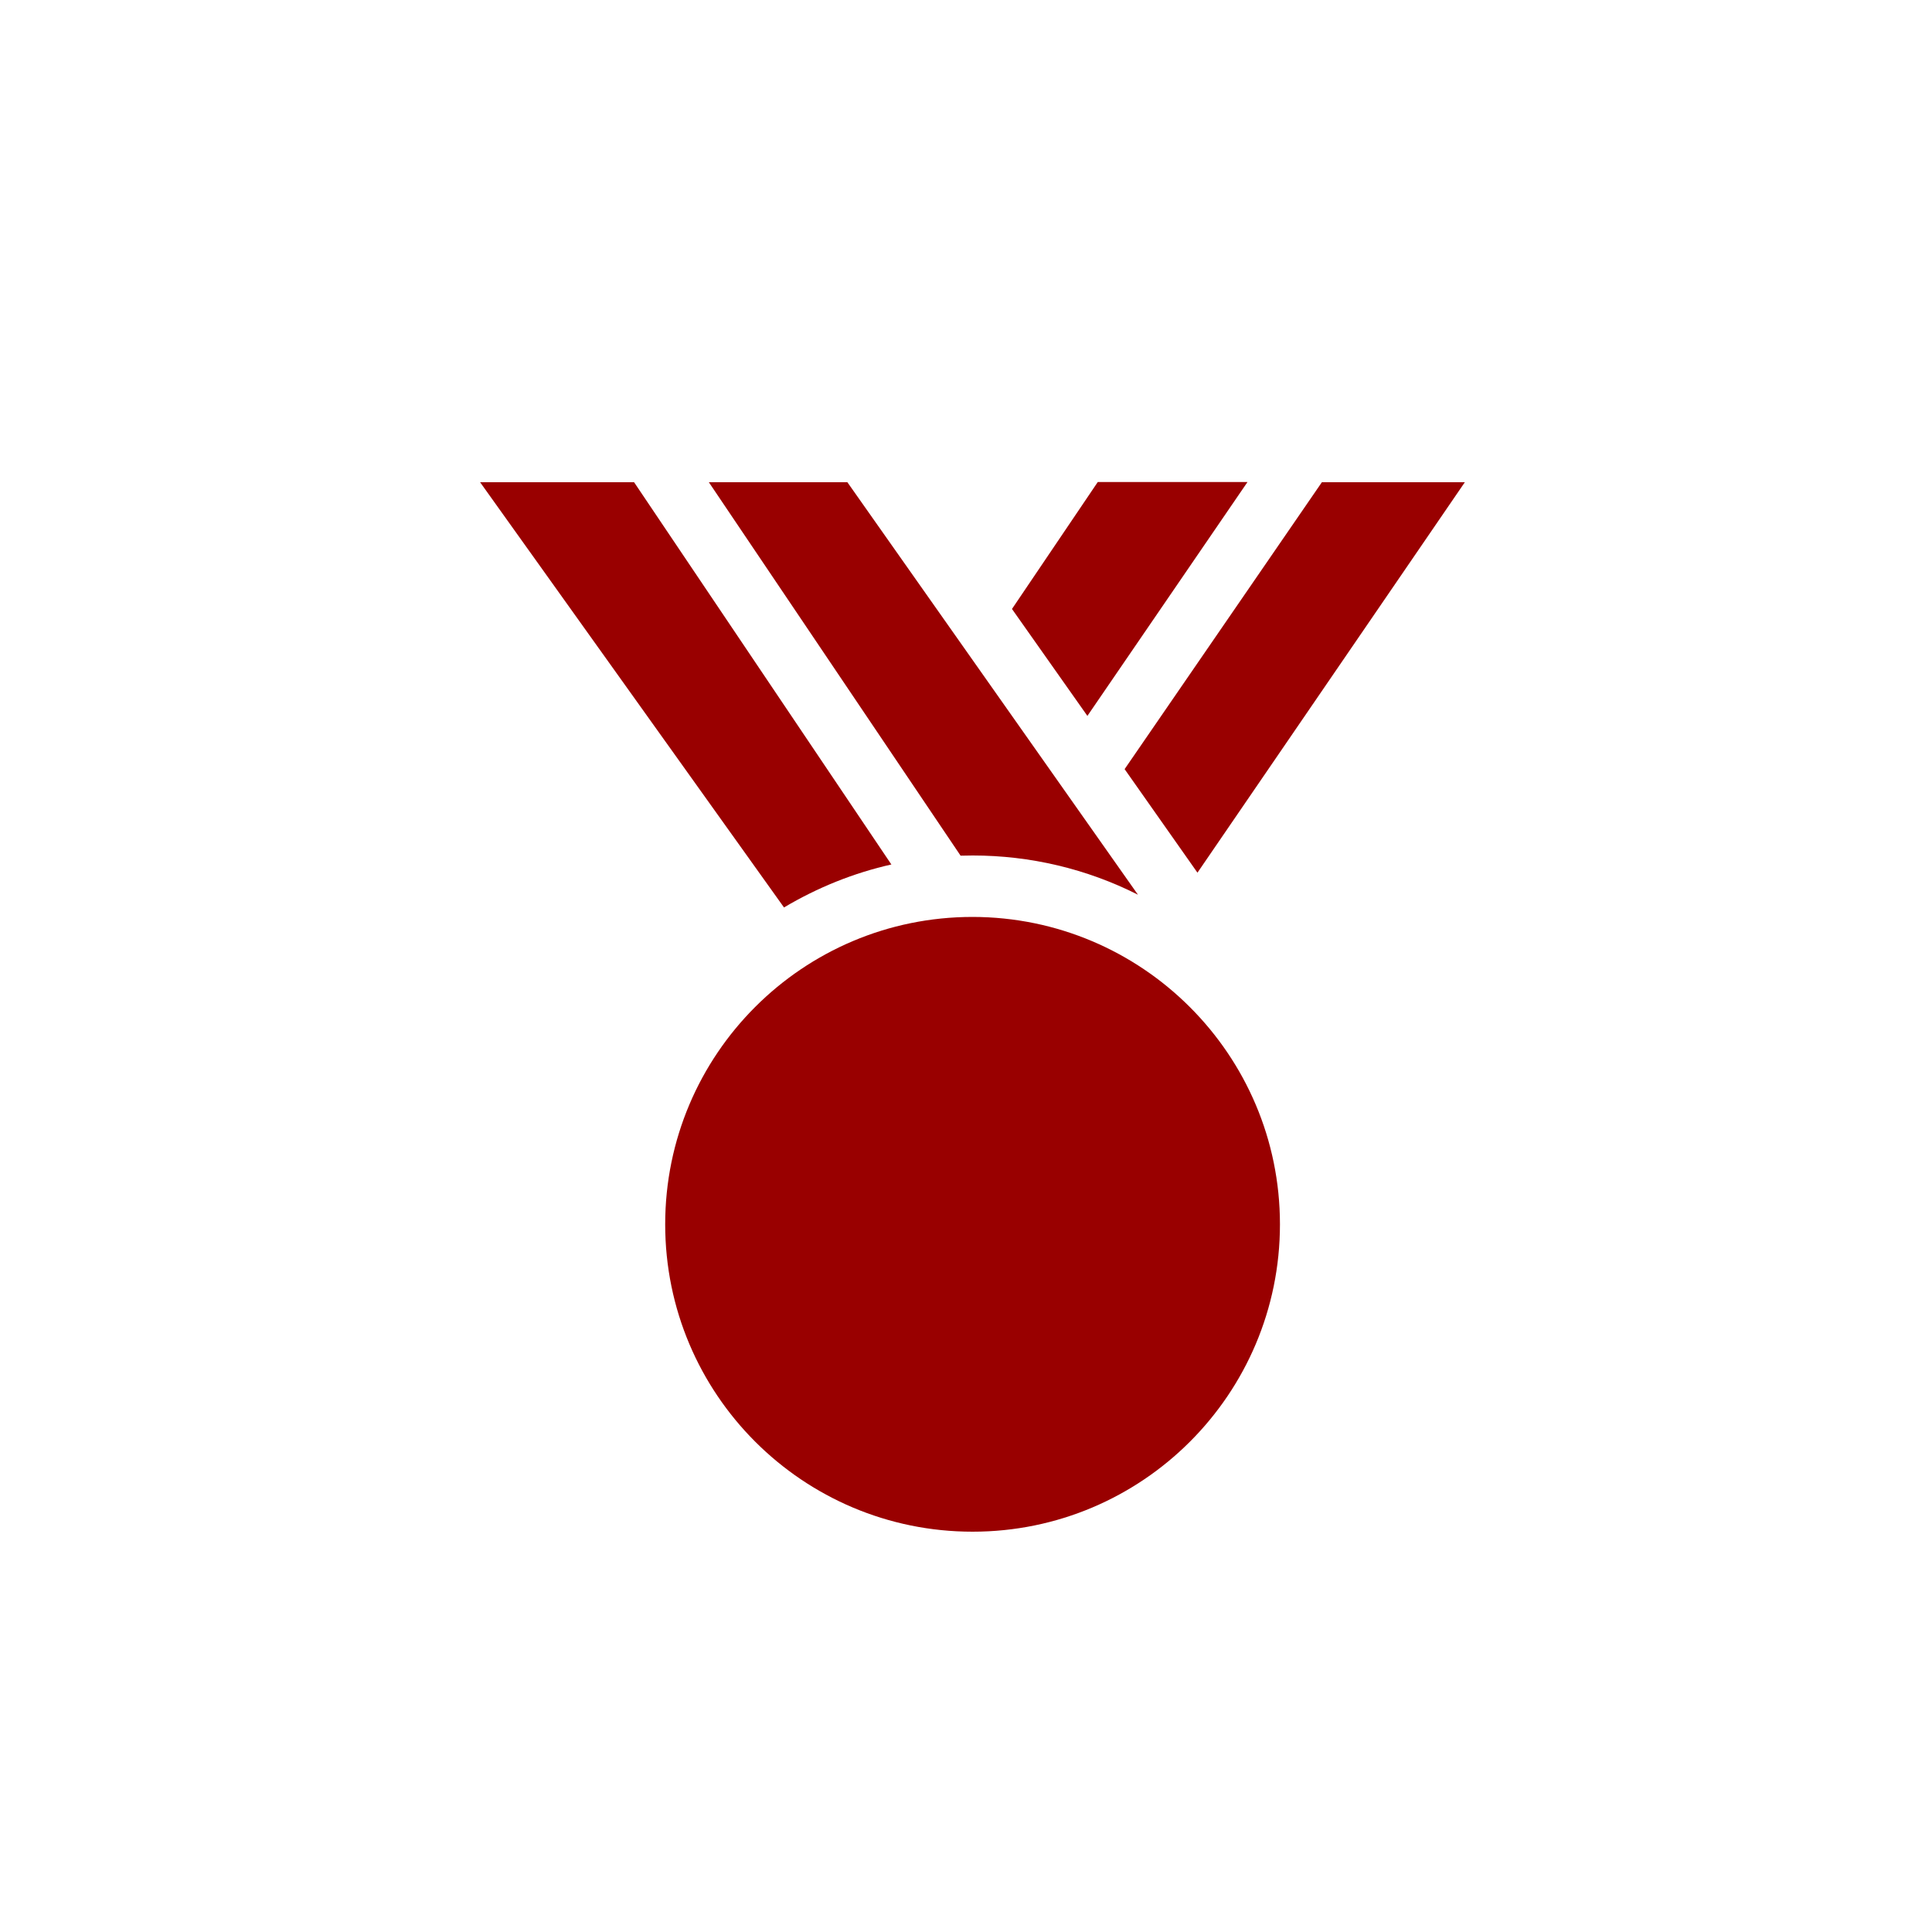
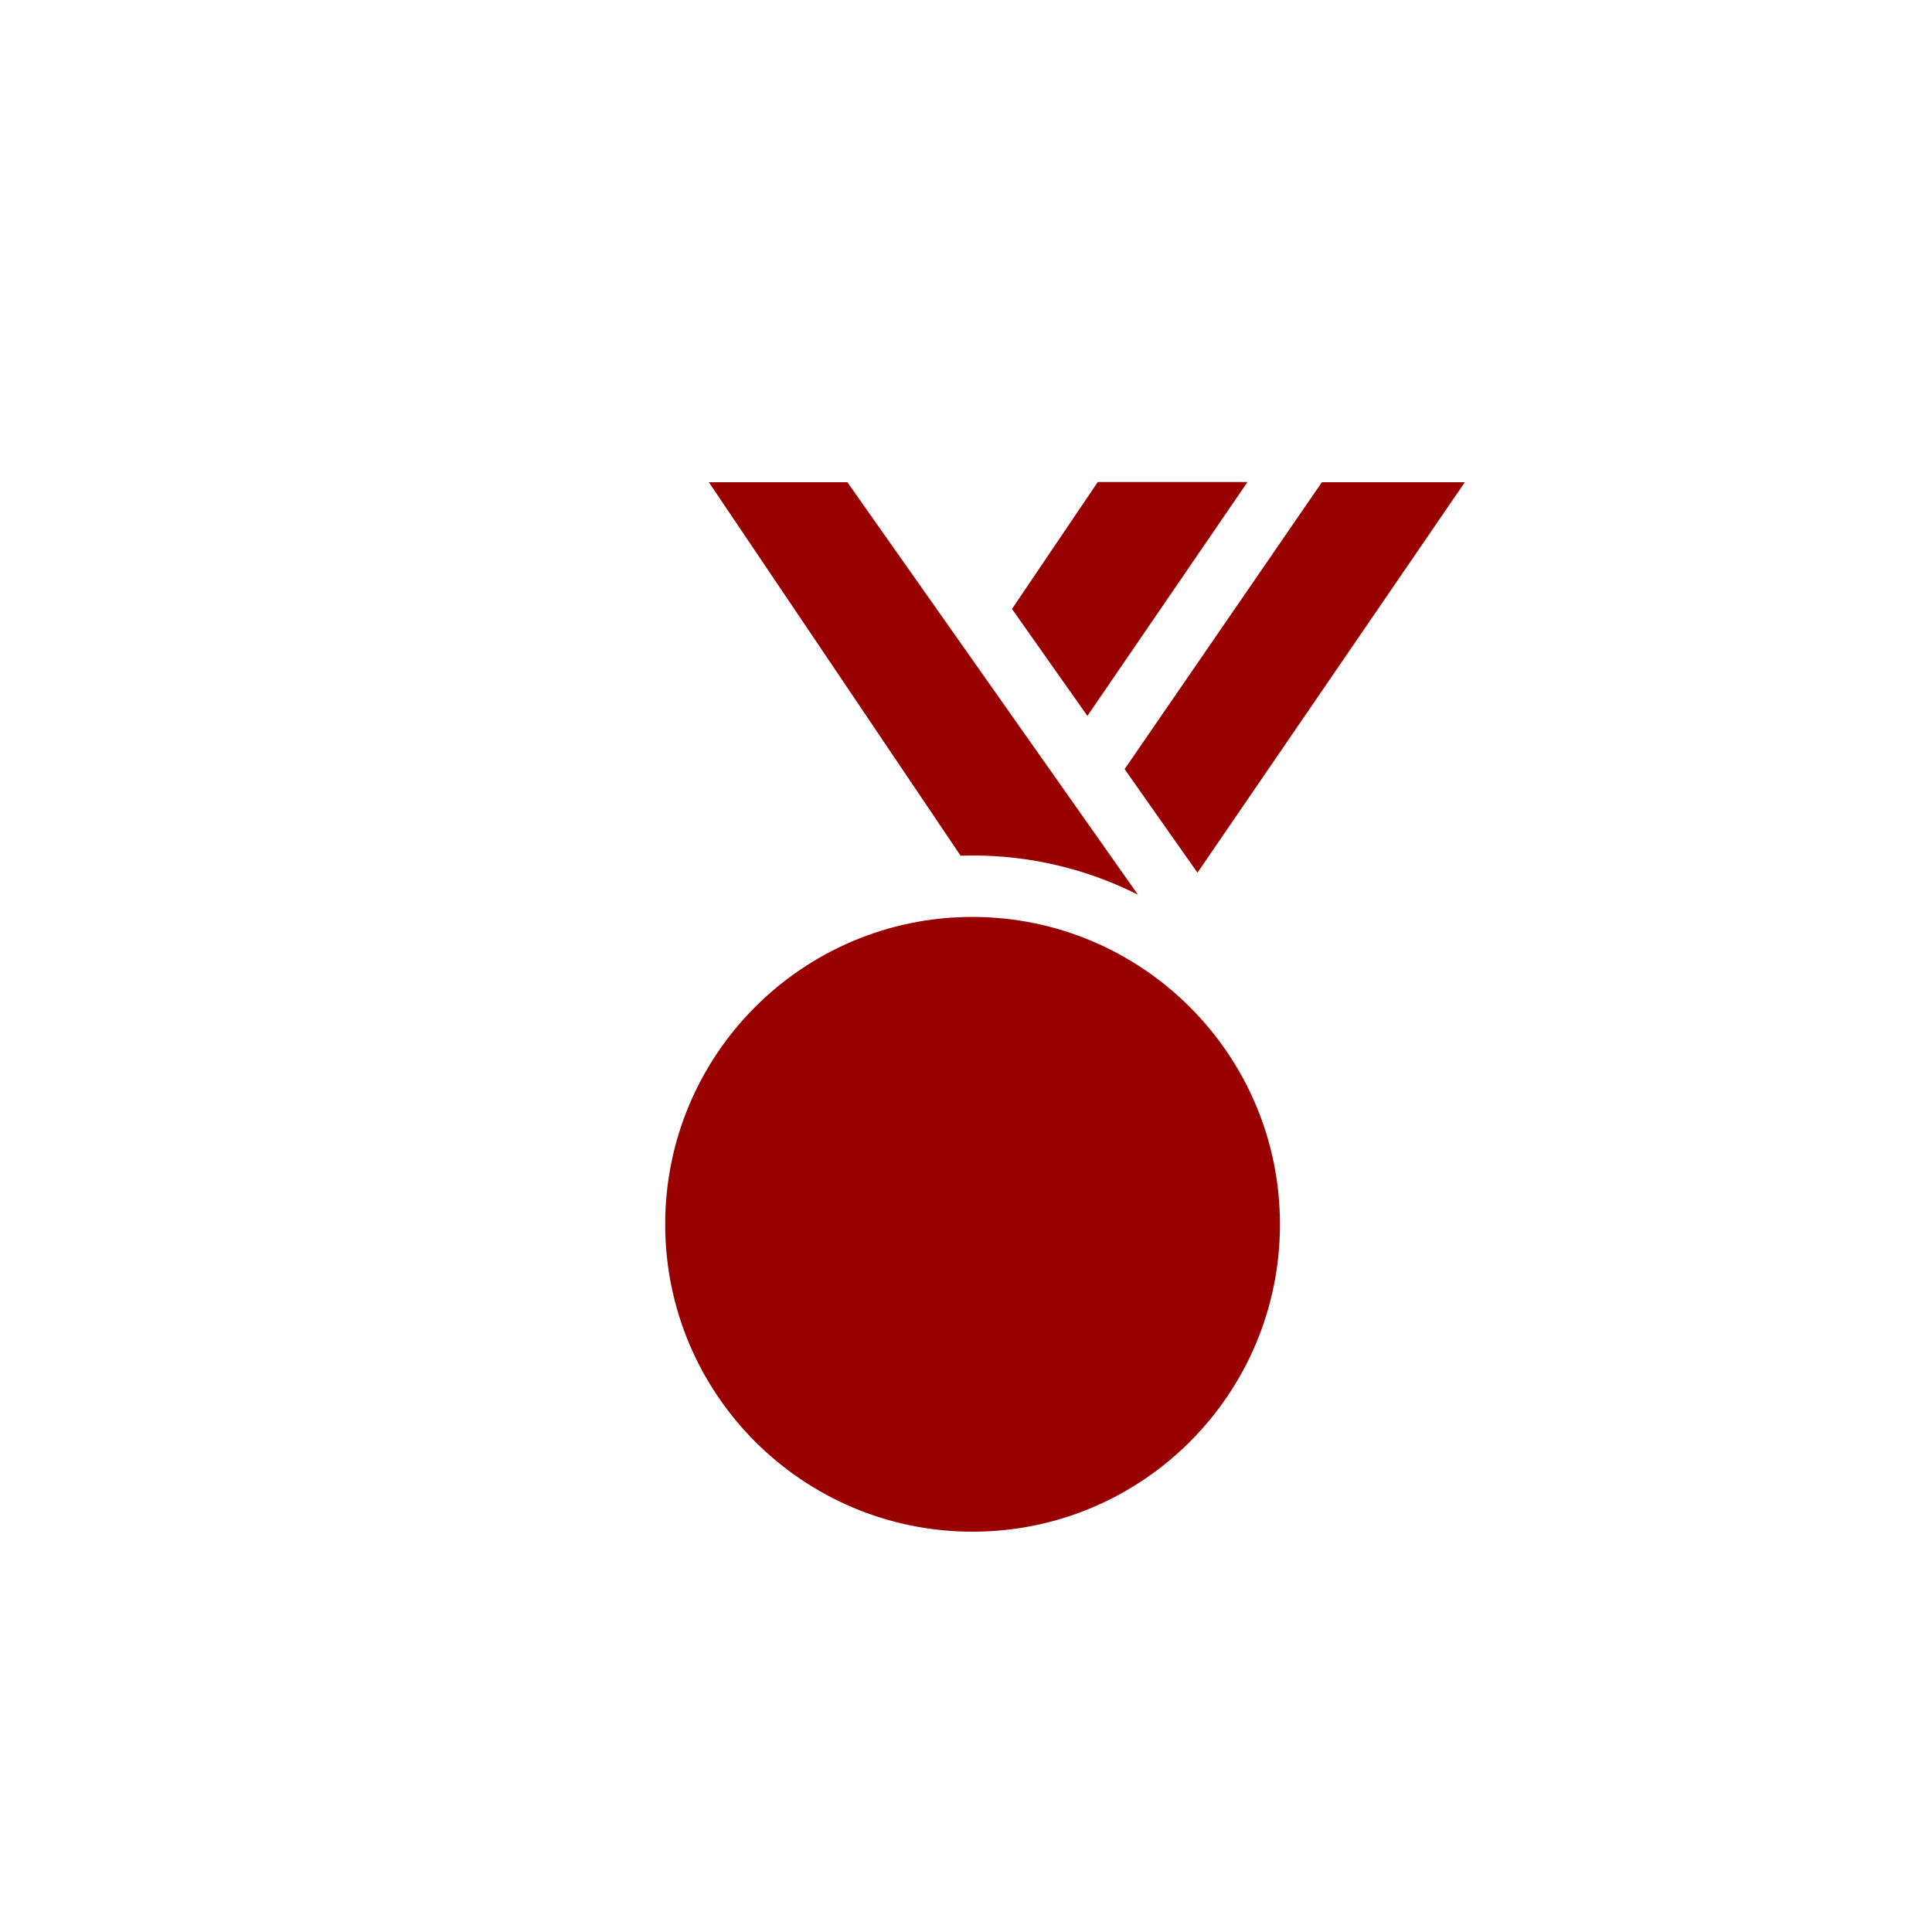
<svg xmlns="http://www.w3.org/2000/svg" id="Layer_2" width="100" height="100" viewBox="0 0 100 100">
  <g id="Layer_1-2">
    <g>
      <g id="Group_7536">
        <g id="Group_7534">
          <path id="Path_16985" d="M56.28,37.06l8.29-12.11h-7.75l-4.44,6.57,3.9,5.53Z" fill="#900" />
-           <path id="Path_16986" d="M68.42,24.96l-10.21,14.85,3.77,5.36,13.84-20.21h-7.41Z" fill="#900" />
+           <path id="Path_16986" d="M68.42,24.96l-10.21,14.85,3.77,5.36,13.84-20.21h-7.41" fill="#900" />
        </g>
        <g id="Group_7535">
          <path id="Path_16987" d="M43.86,24.96h-7.17l13.03,19.33c.21,0,.42-.01,.63-.01,2.97,0,5.9,.69,8.55,2.03l-15.04-21.35Z" fill="#900" />
-           <path id="Path_16988" d="M46.14,44.75l-13.32-19.79h-7.97l15.73,22.01c1.73-1.03,3.61-1.79,5.58-2.23h-.02Z" fill="#900" />
        </g>
      </g>
      <path id="Path_16989" d="M50.34,47.46c-8.79,0-15.91,7.12-15.91,15.91s7.12,15.91,15.91,15.91,15.91-7.12,15.91-15.91h0c0-8.78-7.13-15.9-15.91-15.91Z" fill="#900" />
      <rect width="100" height="100" fill="none" />
    </g>
  </g>
</svg>